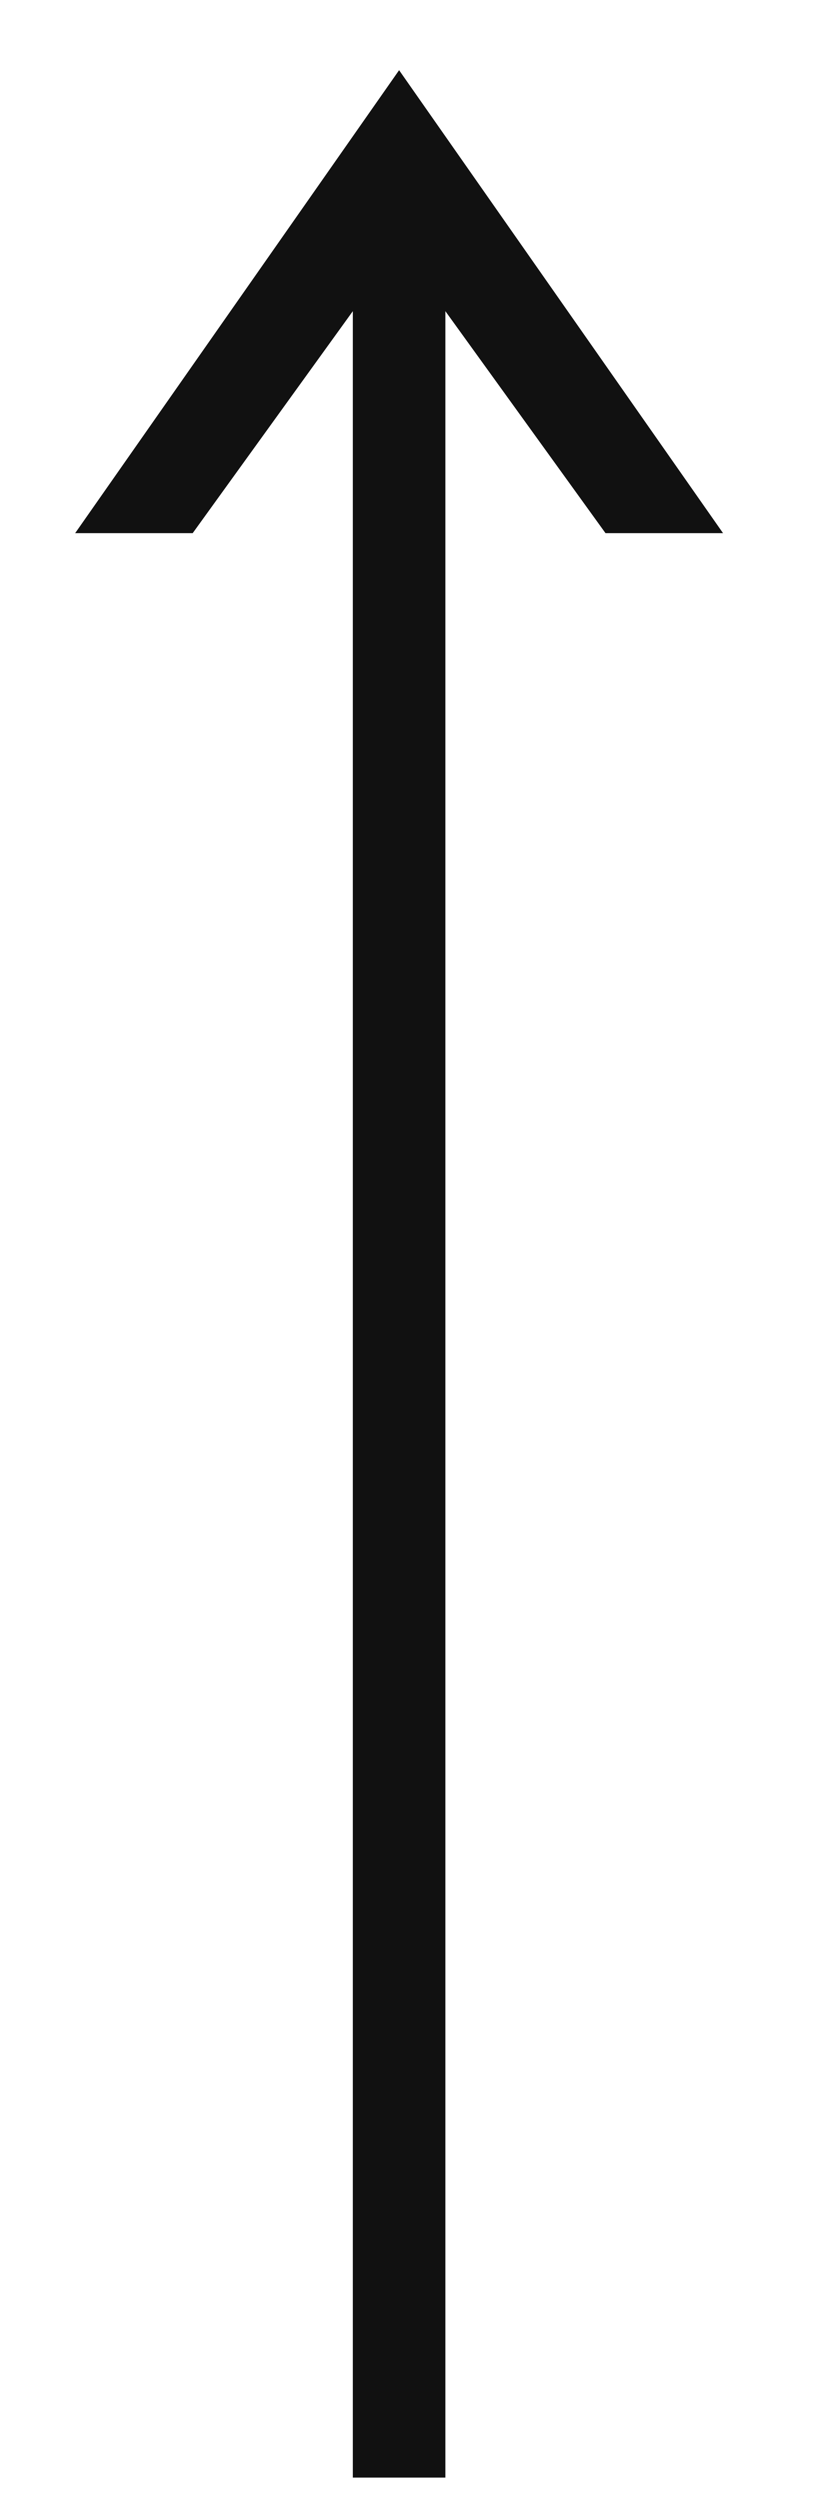
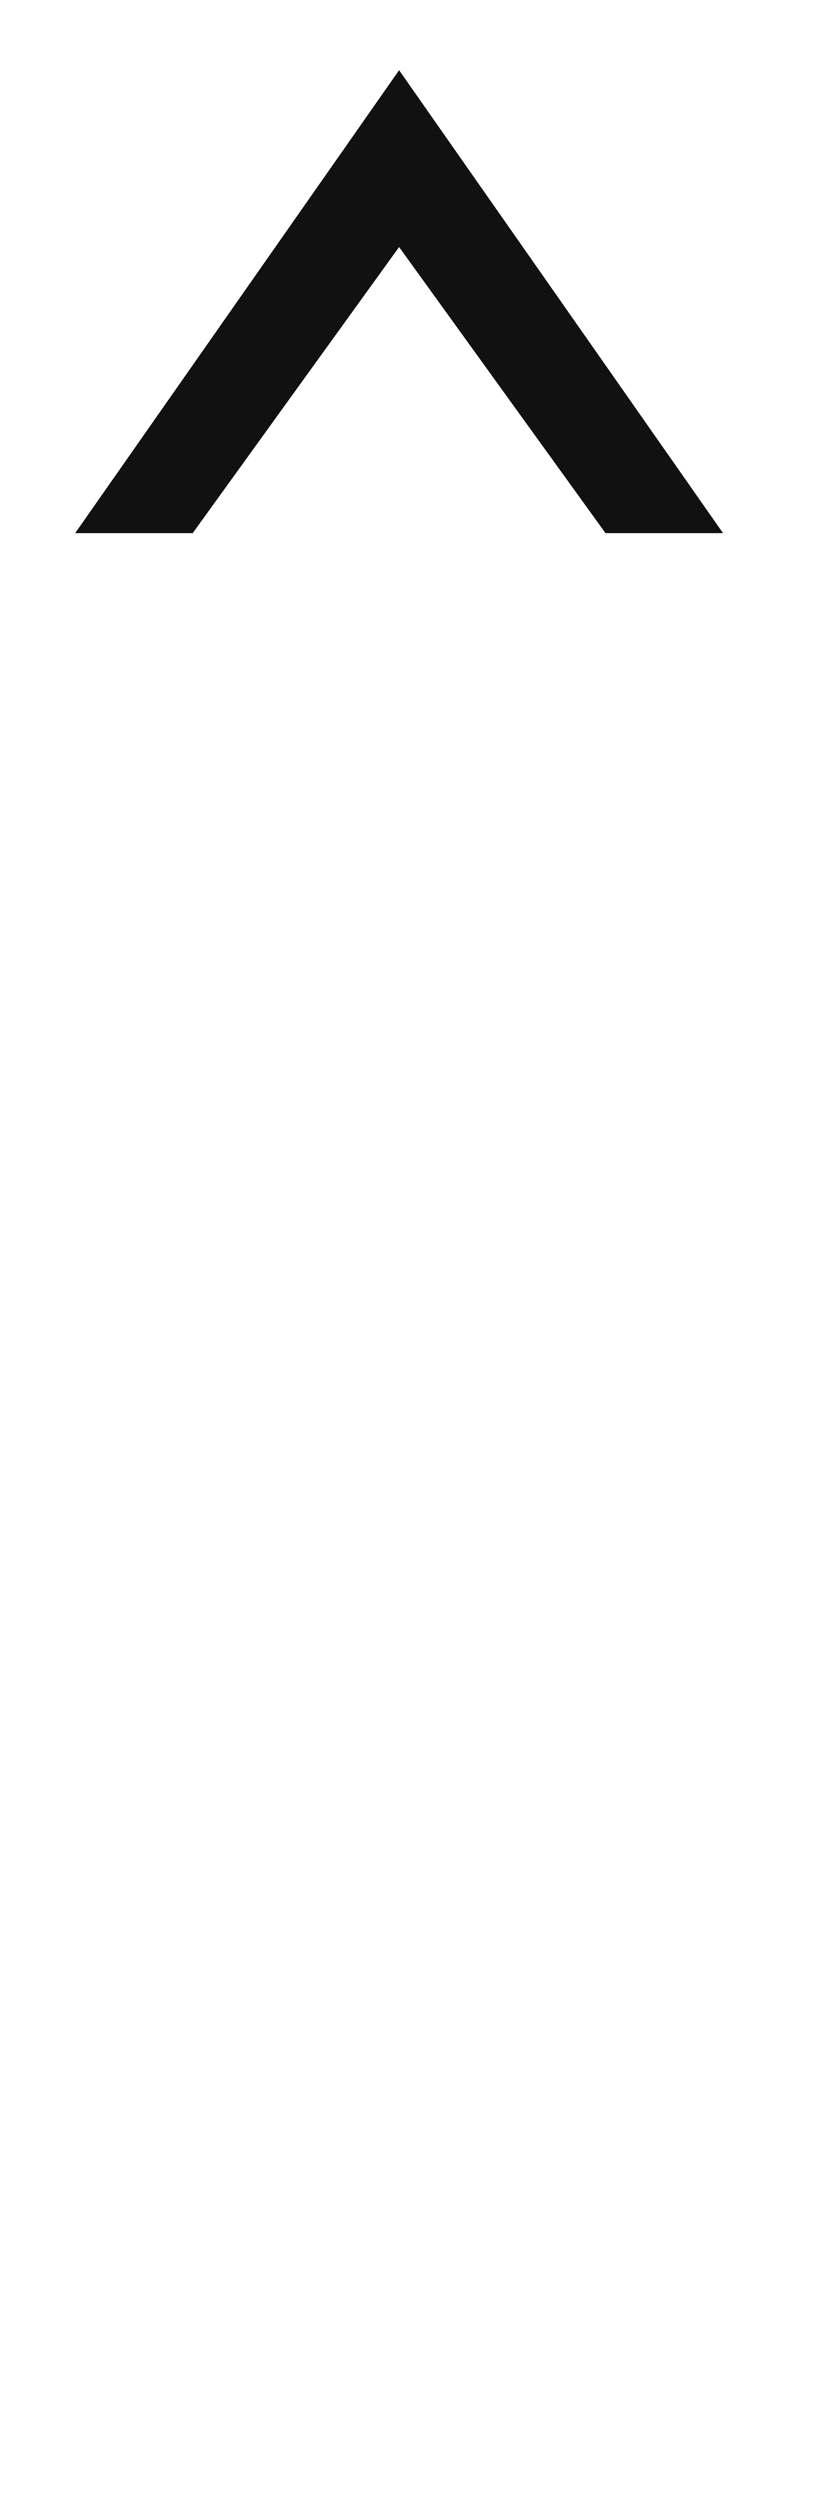
<svg xmlns="http://www.w3.org/2000/svg" width="9px" height="27px" viewBox="0 0 9 27" version="1.1">
  <title>ico-pagetop</title>
  <desc>Created with Sketch.</desc>
  <defs />
  <g id="Symbols" stroke="none" stroke-width="1" fill="none" fill-rule="evenodd">
    <g id="tpl/footer" transform="translate(-1315, -93)">
      <g id="yajirushi/-&gt;" transform="translate(1315, 93)">
        <g id="Group" transform="translate(0.812, 0.746)">
          <g id="Group-11">
            <g id="toTop_arr" transform="translate(0, 0.012)">
-               <path d="M3.5,1 L3.5,26" id="Shape" stroke="#111111" />
              <polygon id="Shape" fill="#111111" fill-rule="nonzero" points="5.73 5 3.5 1.91 1.27 5 0 5 3.5 0 7 5" />
            </g>
          </g>
        </g>
      </g>
    </g>
  </g>
</svg>